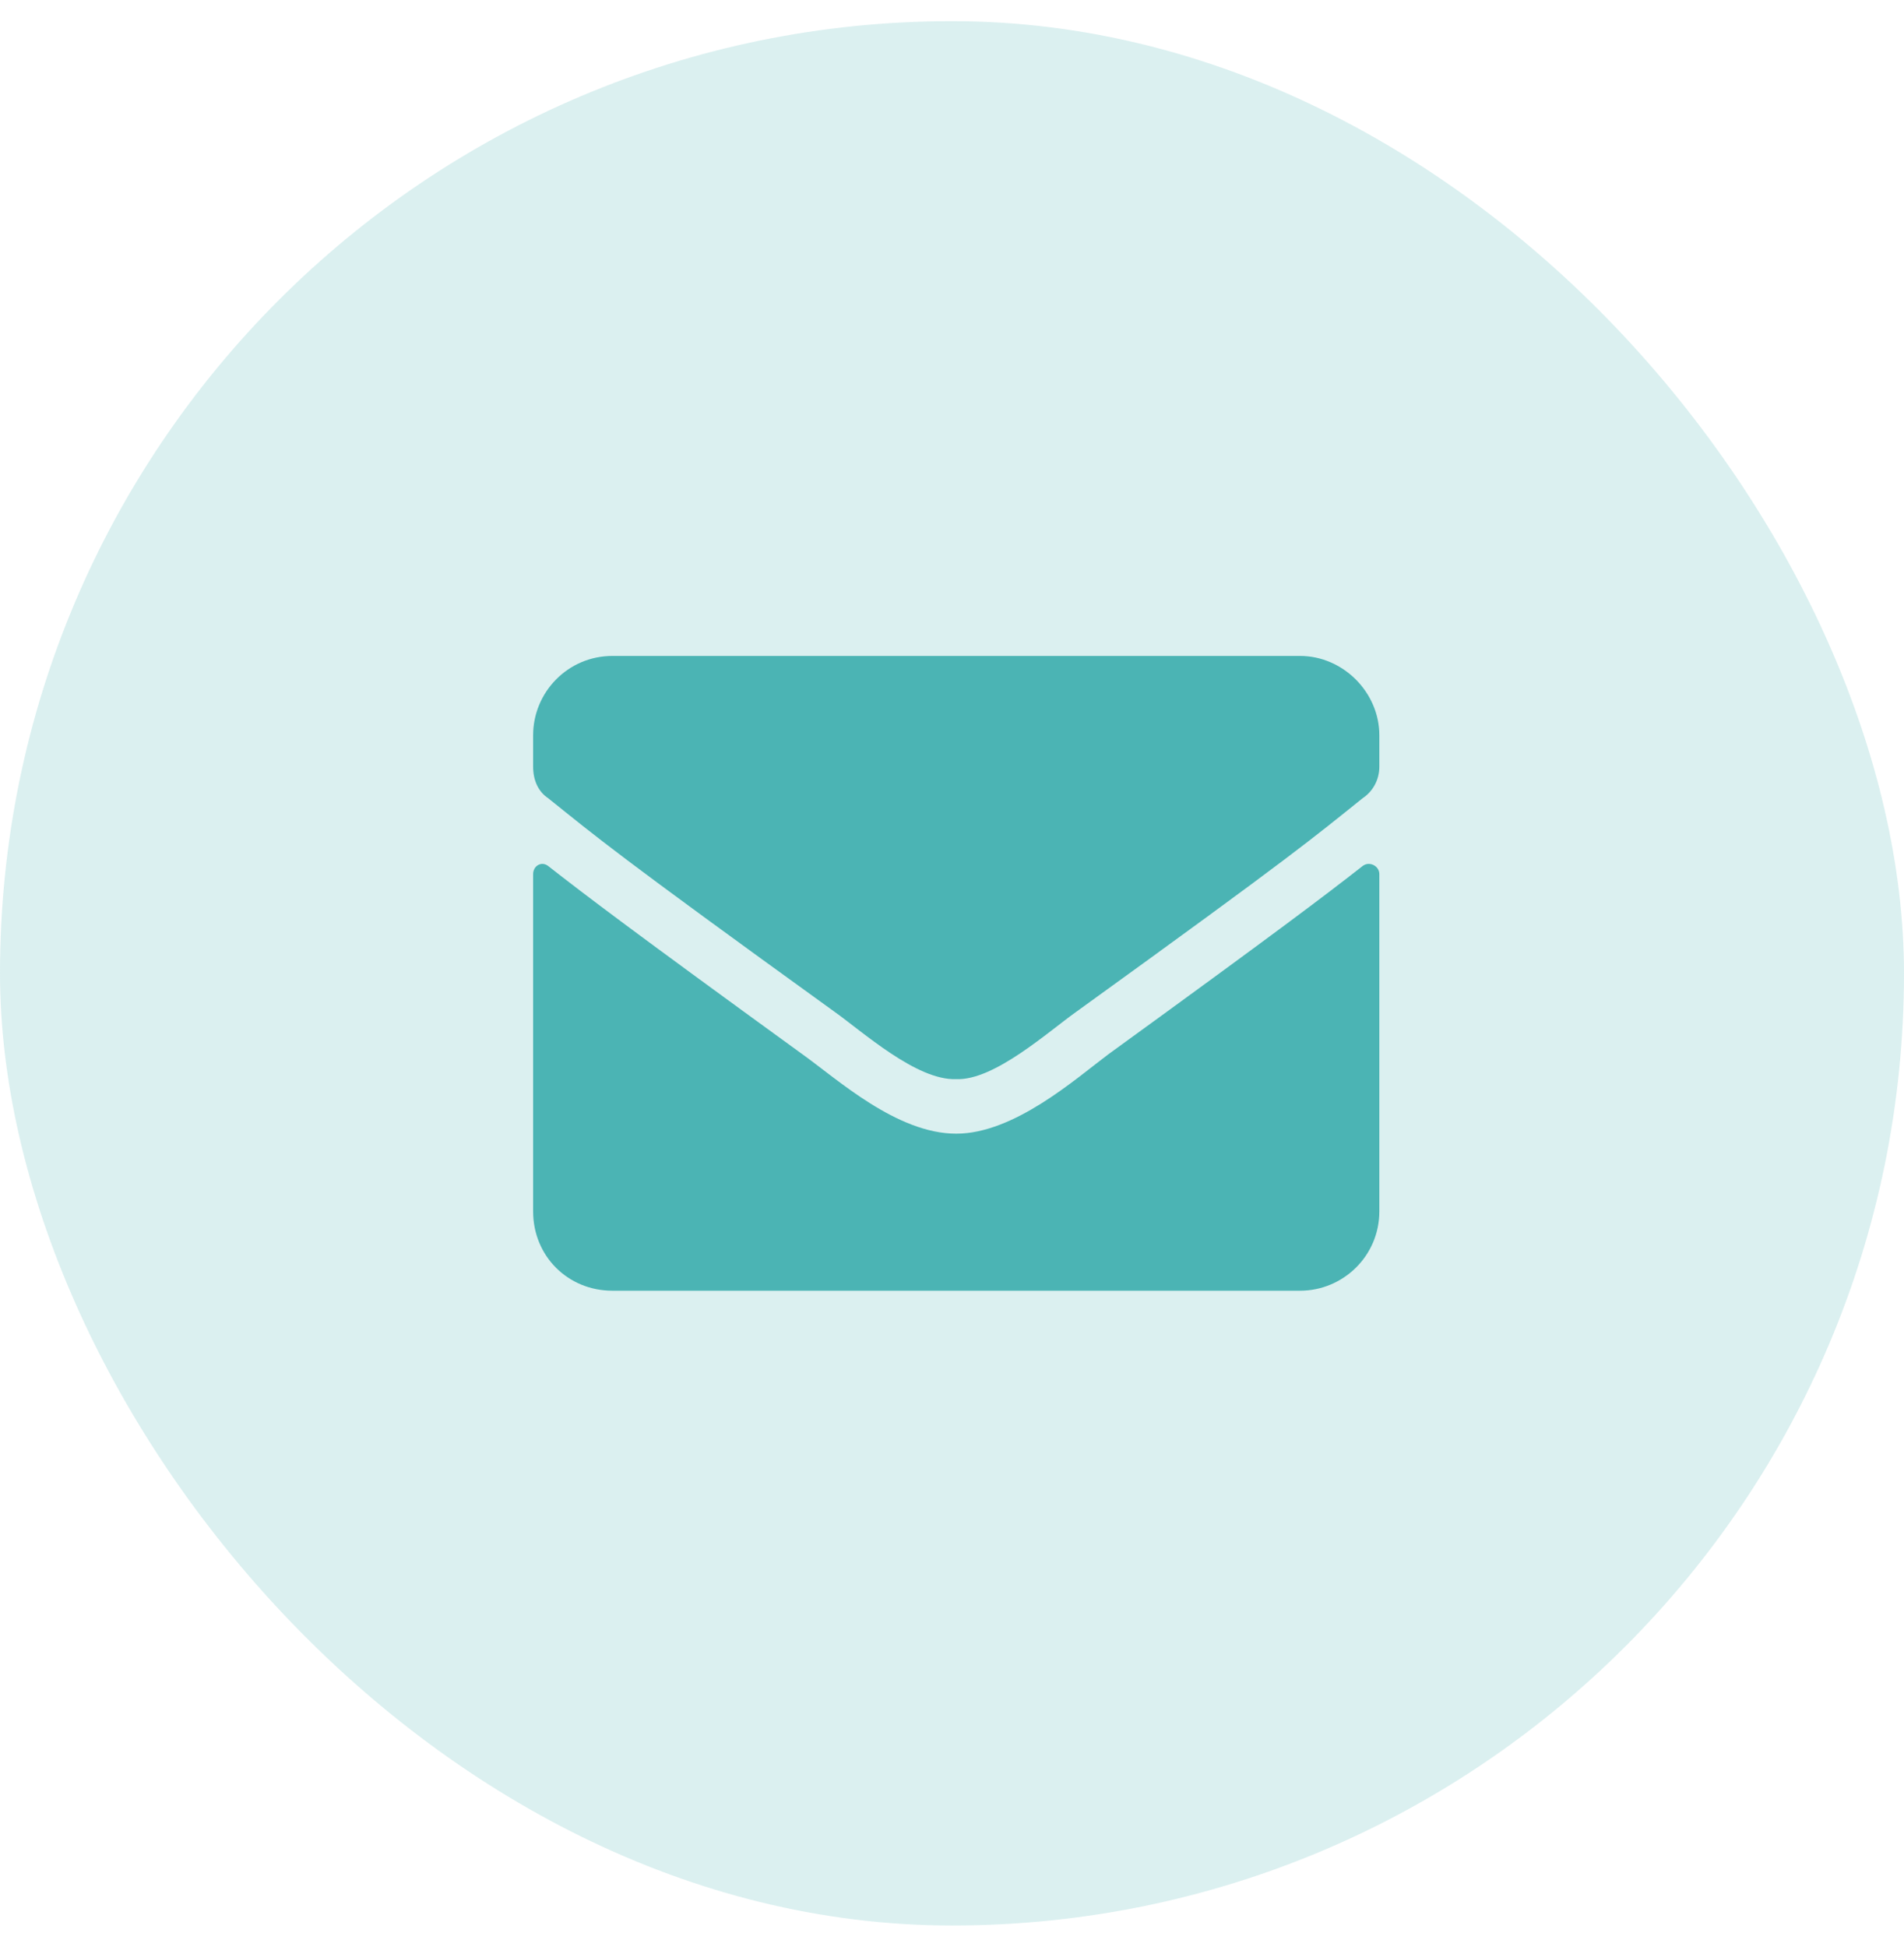
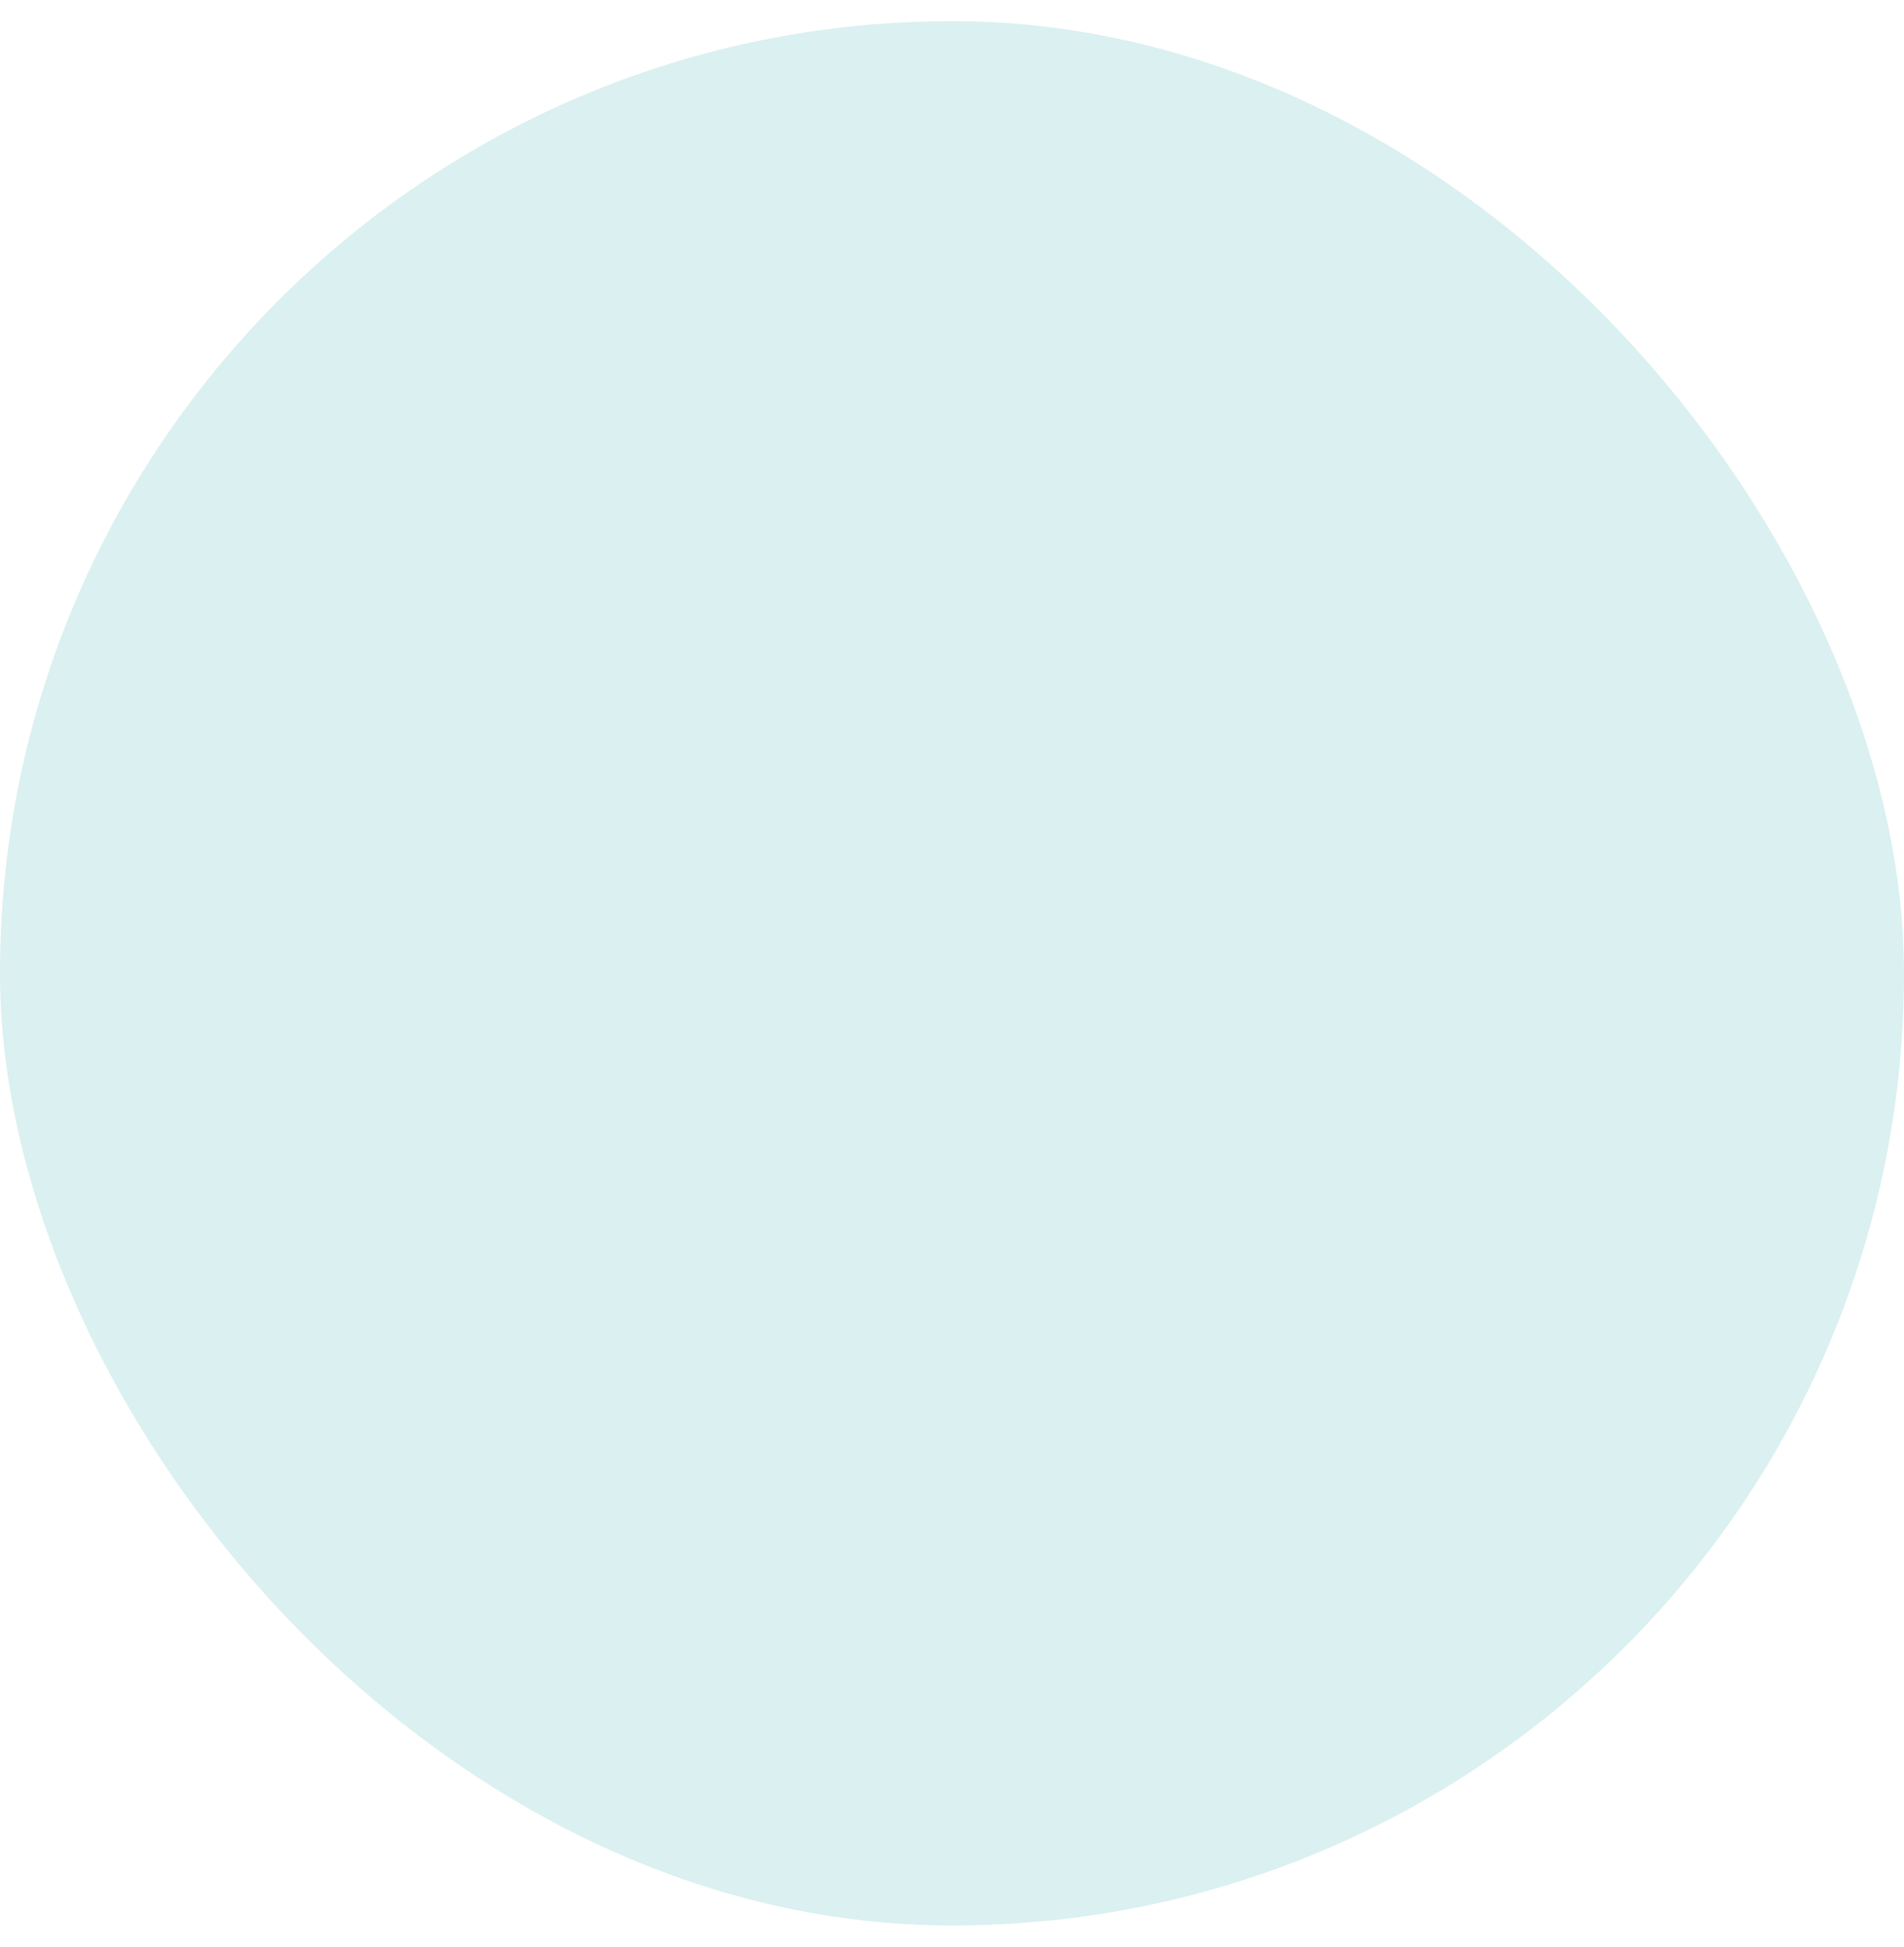
<svg xmlns="http://www.w3.org/2000/svg" width="45" height="46" viewBox="0 0 45 46" fill="none">
  <rect y="0.5" width="45" height="45" rx="22.5" fill="#4BB4B4" fill-opacity="0.2" />
-   <path d="M32.209 20.461C32.366 20.344 32.6 20.461 32.6 20.656V28.625C32.6 29.68 31.741 30.5 30.725 30.5H14.475C13.42 30.5 12.6 29.68 12.6 28.625V20.656C12.6 20.461 12.795 20.344 12.952 20.461C13.85 21.164 14.983 22.023 18.967 24.914C19.788 25.5 21.194 26.789 22.6 26.789C23.967 26.789 25.413 25.5 26.194 24.914C30.178 22.023 31.311 21.164 32.209 20.461ZM22.6 25.5C21.663 25.539 20.373 24.367 19.709 23.898C14.514 20.148 14.123 19.797 12.952 18.859C12.717 18.703 12.6 18.43 12.6 18.117V17.375C12.6 16.359 13.42 15.5 14.475 15.5H30.725C31.741 15.5 32.6 16.359 32.6 17.375V18.117C32.6 18.43 32.444 18.703 32.209 18.859C31.038 19.797 30.647 20.148 25.452 23.898C24.788 24.367 23.498 25.539 22.6 25.5Z" fill="#4BB4B4" />
</svg>